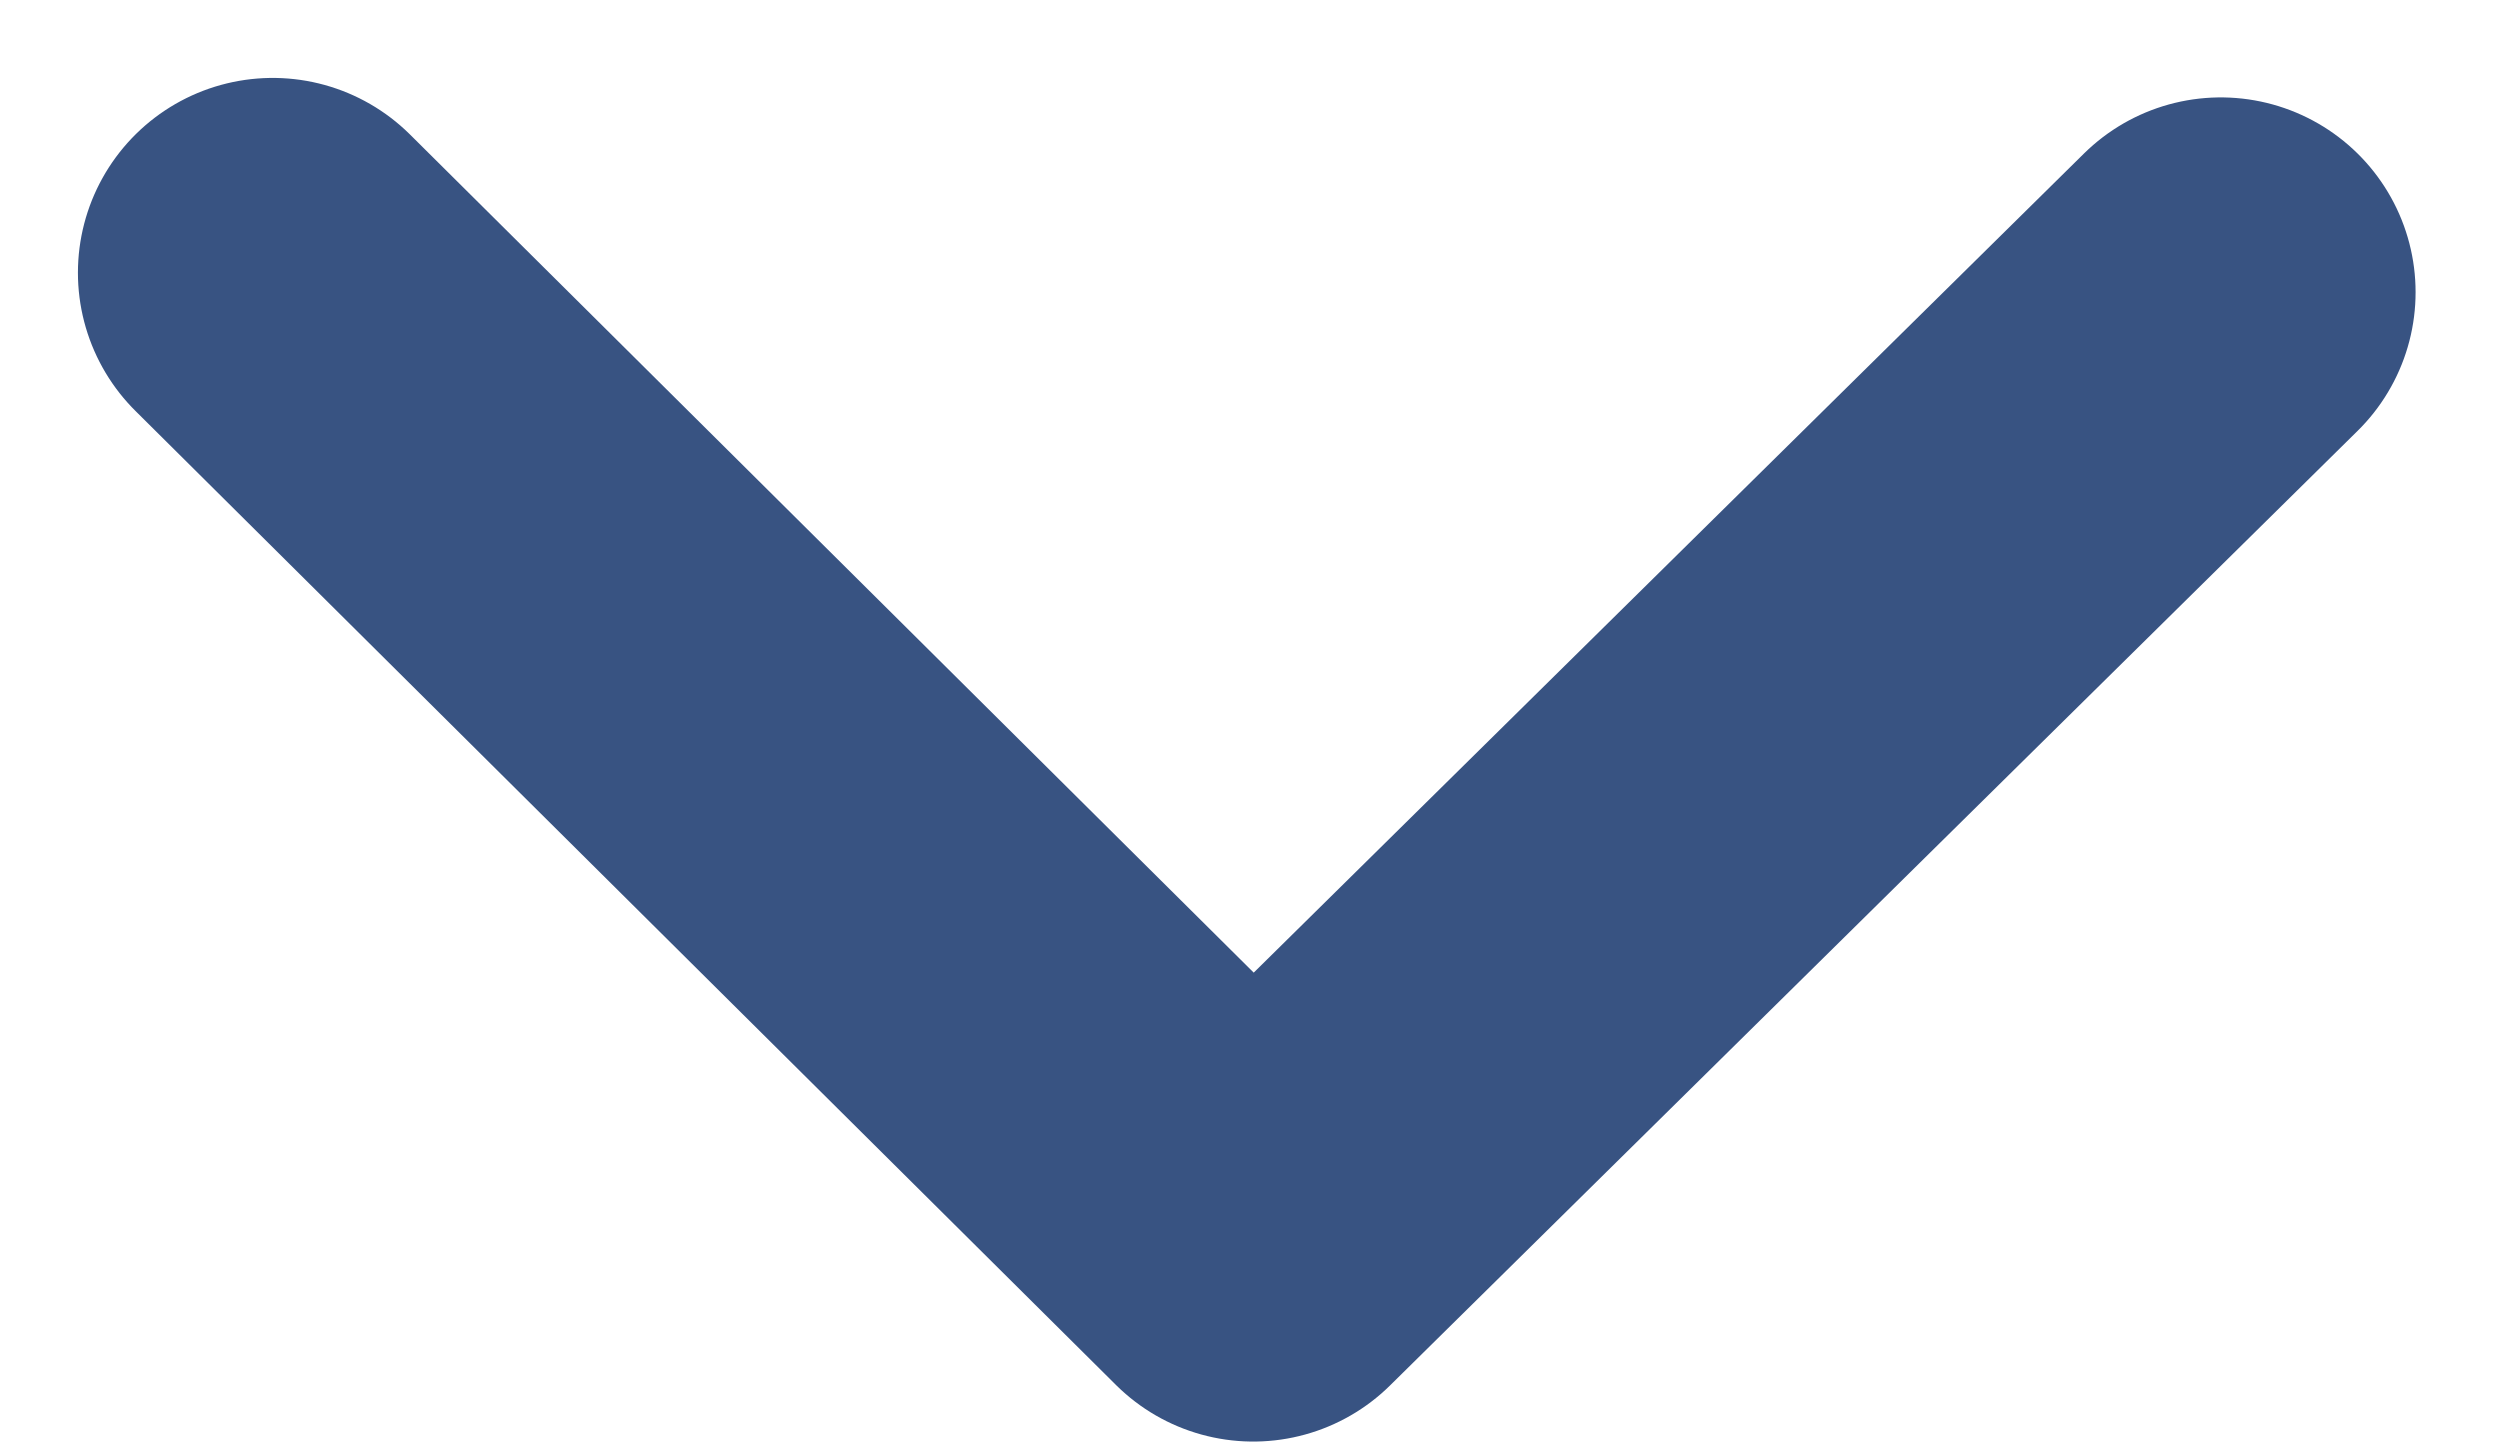
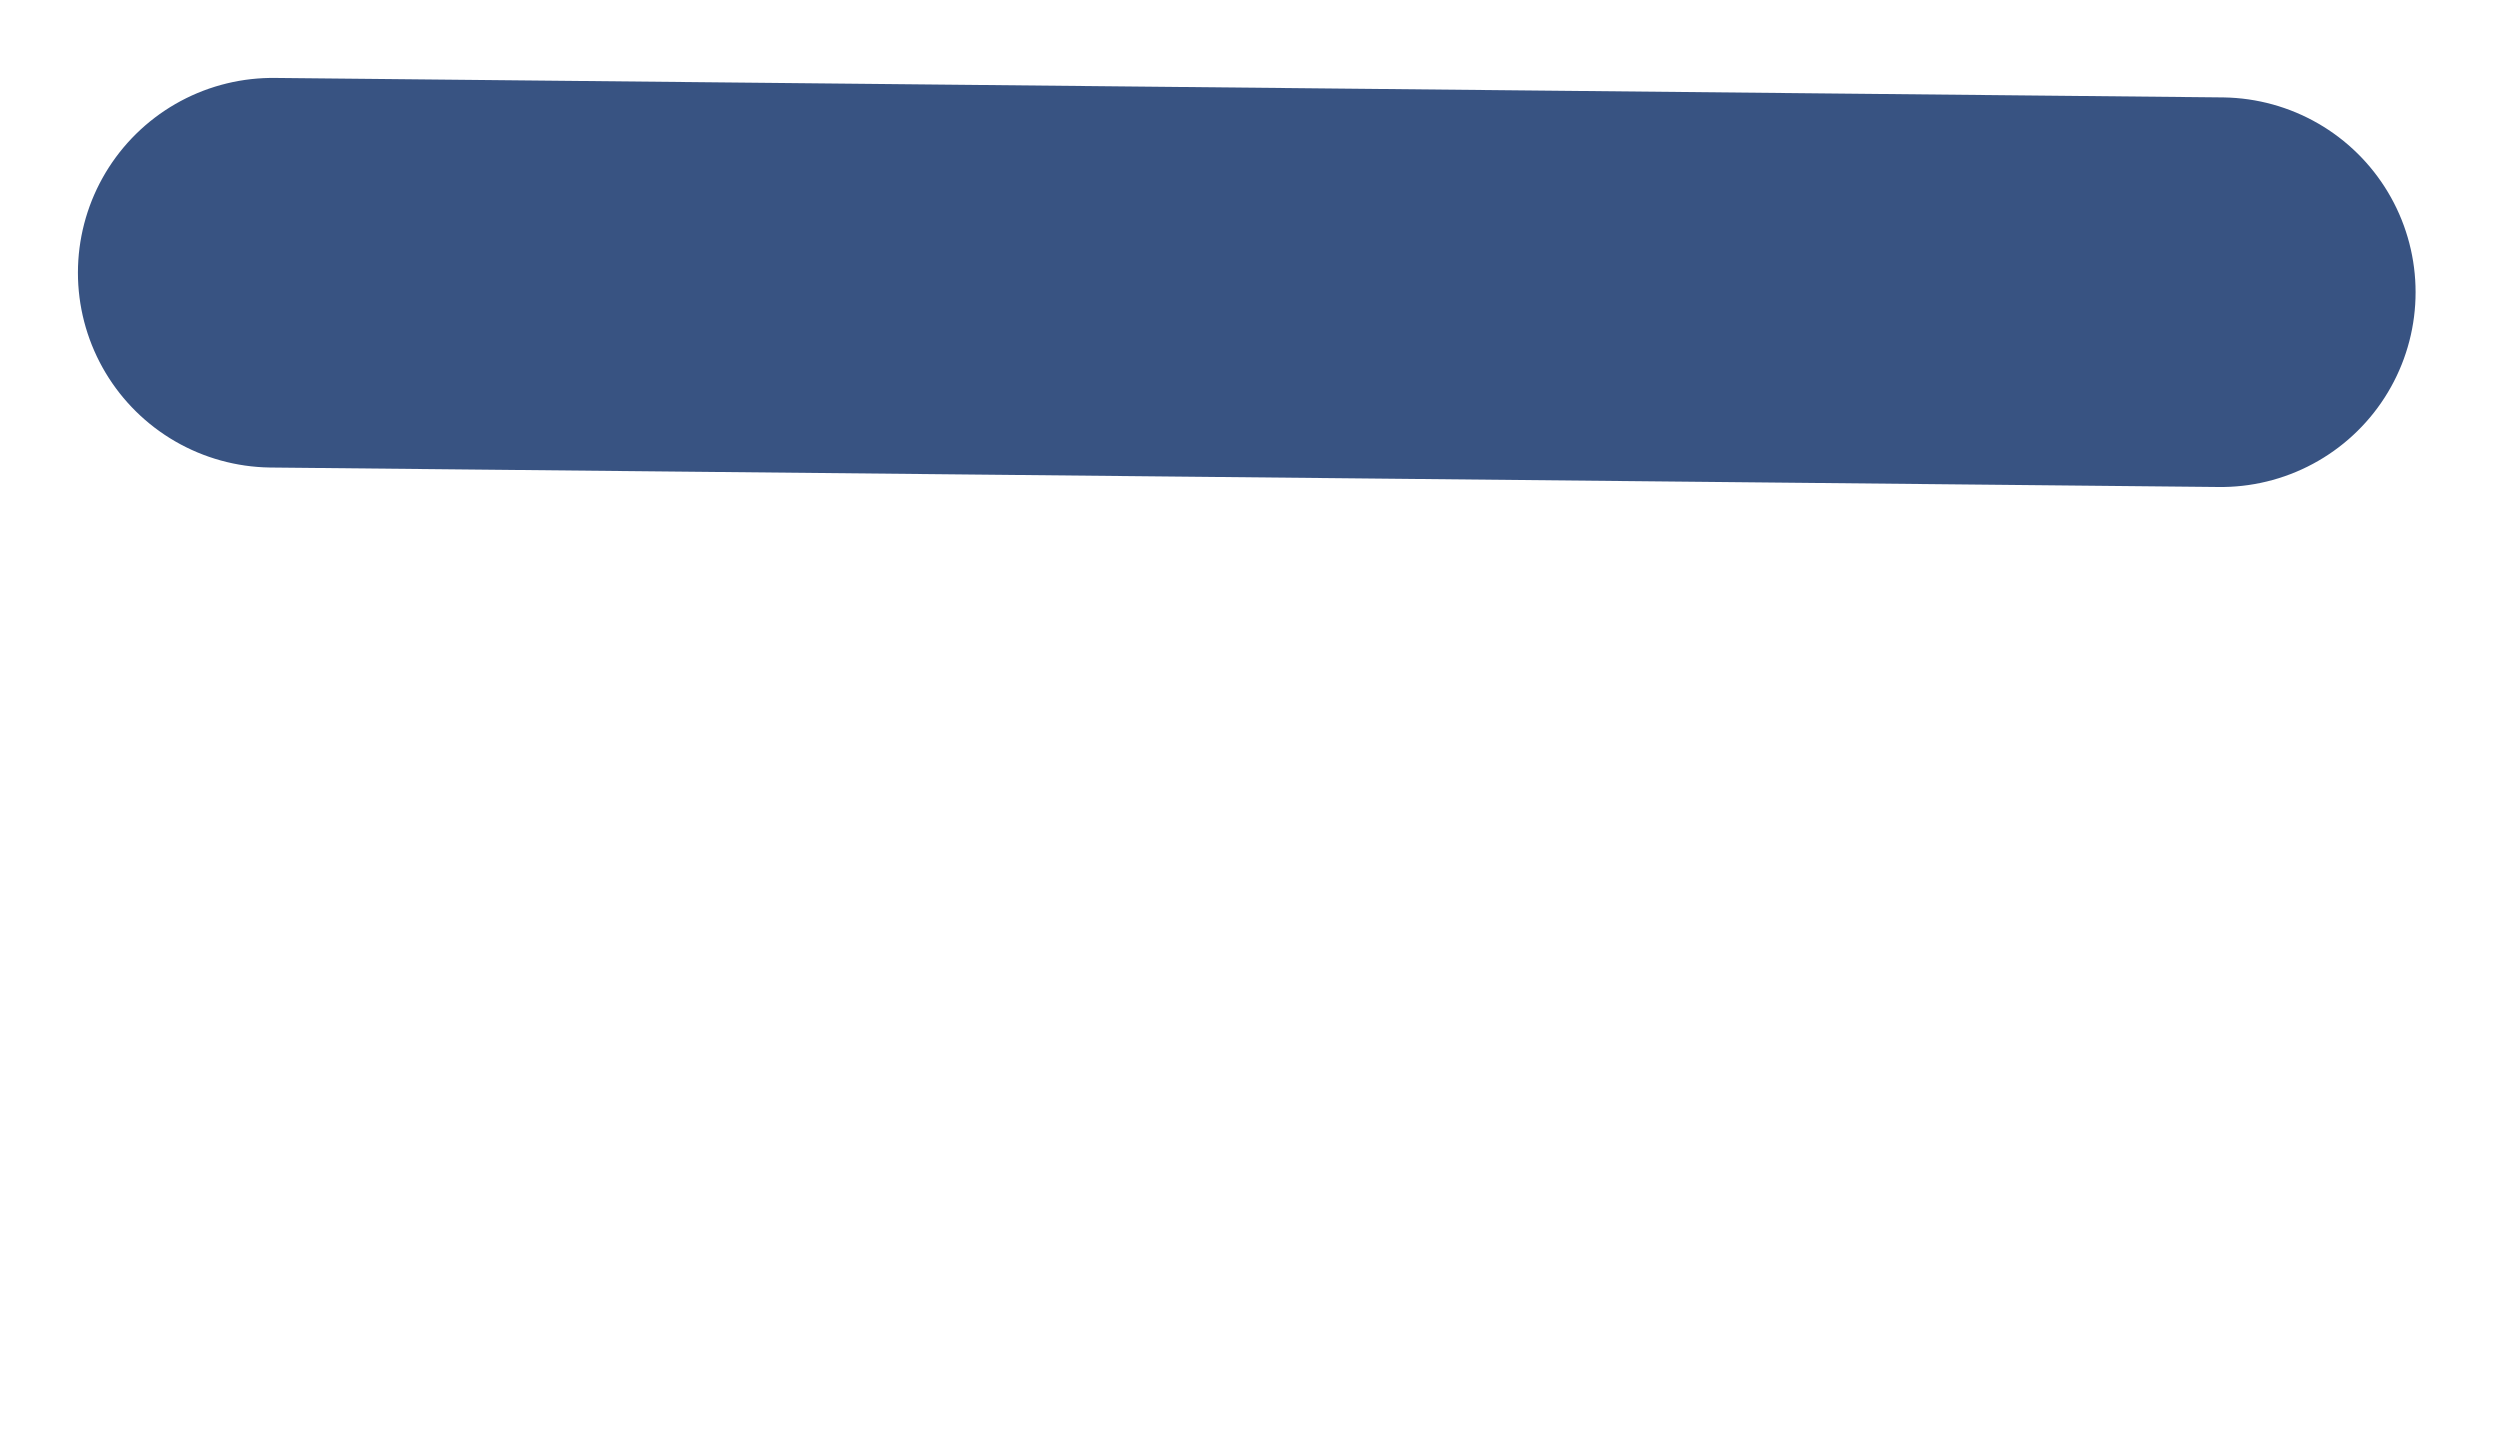
<svg xmlns="http://www.w3.org/2000/svg" version="1.1" id="圖層_1" x="0px" y="0px" viewBox="0 0 38.5 22.2" style="enable-background:new 0 0 38.5 22.2;" xml:space="preserve">
  <style type="text/css">
	.st0{fill:none;stroke:#385382;stroke-width:6;stroke-linecap:round;stroke-linejoin:round;}
</style>
-   <path id="arr2-3-next" class="st0" d="M4.2,4.2l15.1,15L34.2,4.5" />
+   <path id="arr2-3-next" class="st0" d="M4.2,4.2L34.2,4.5" />
</svg>